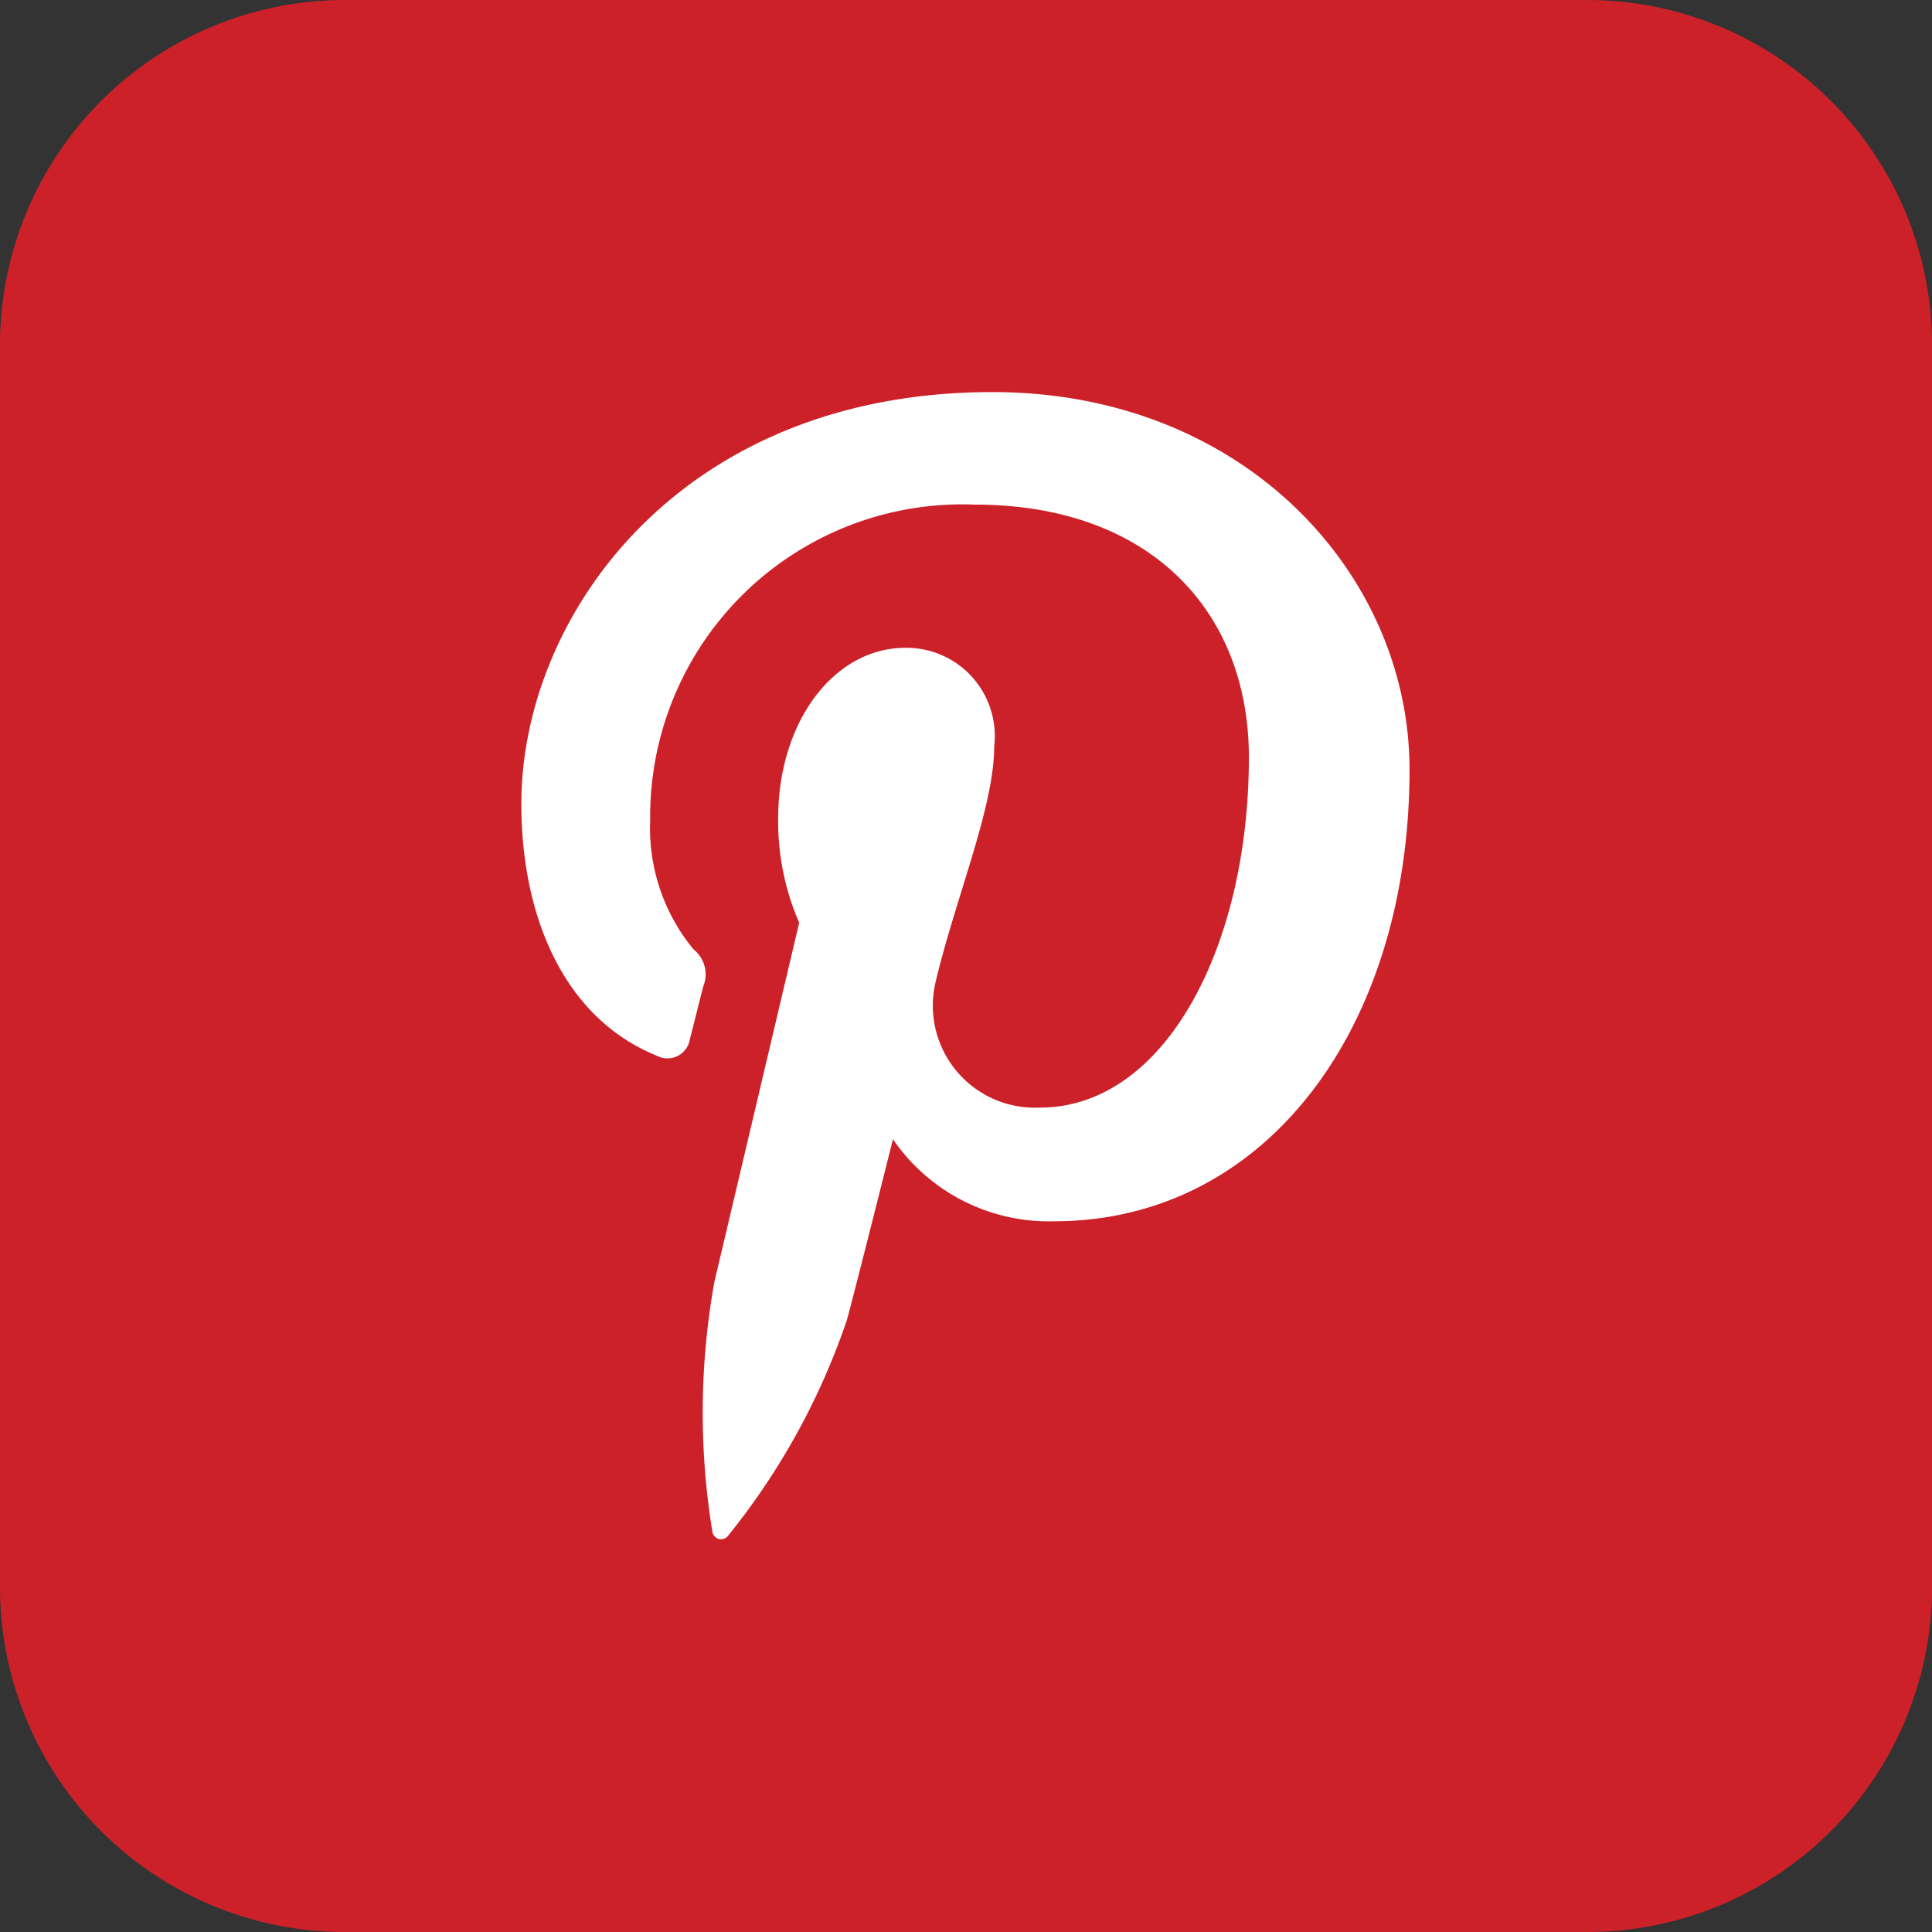
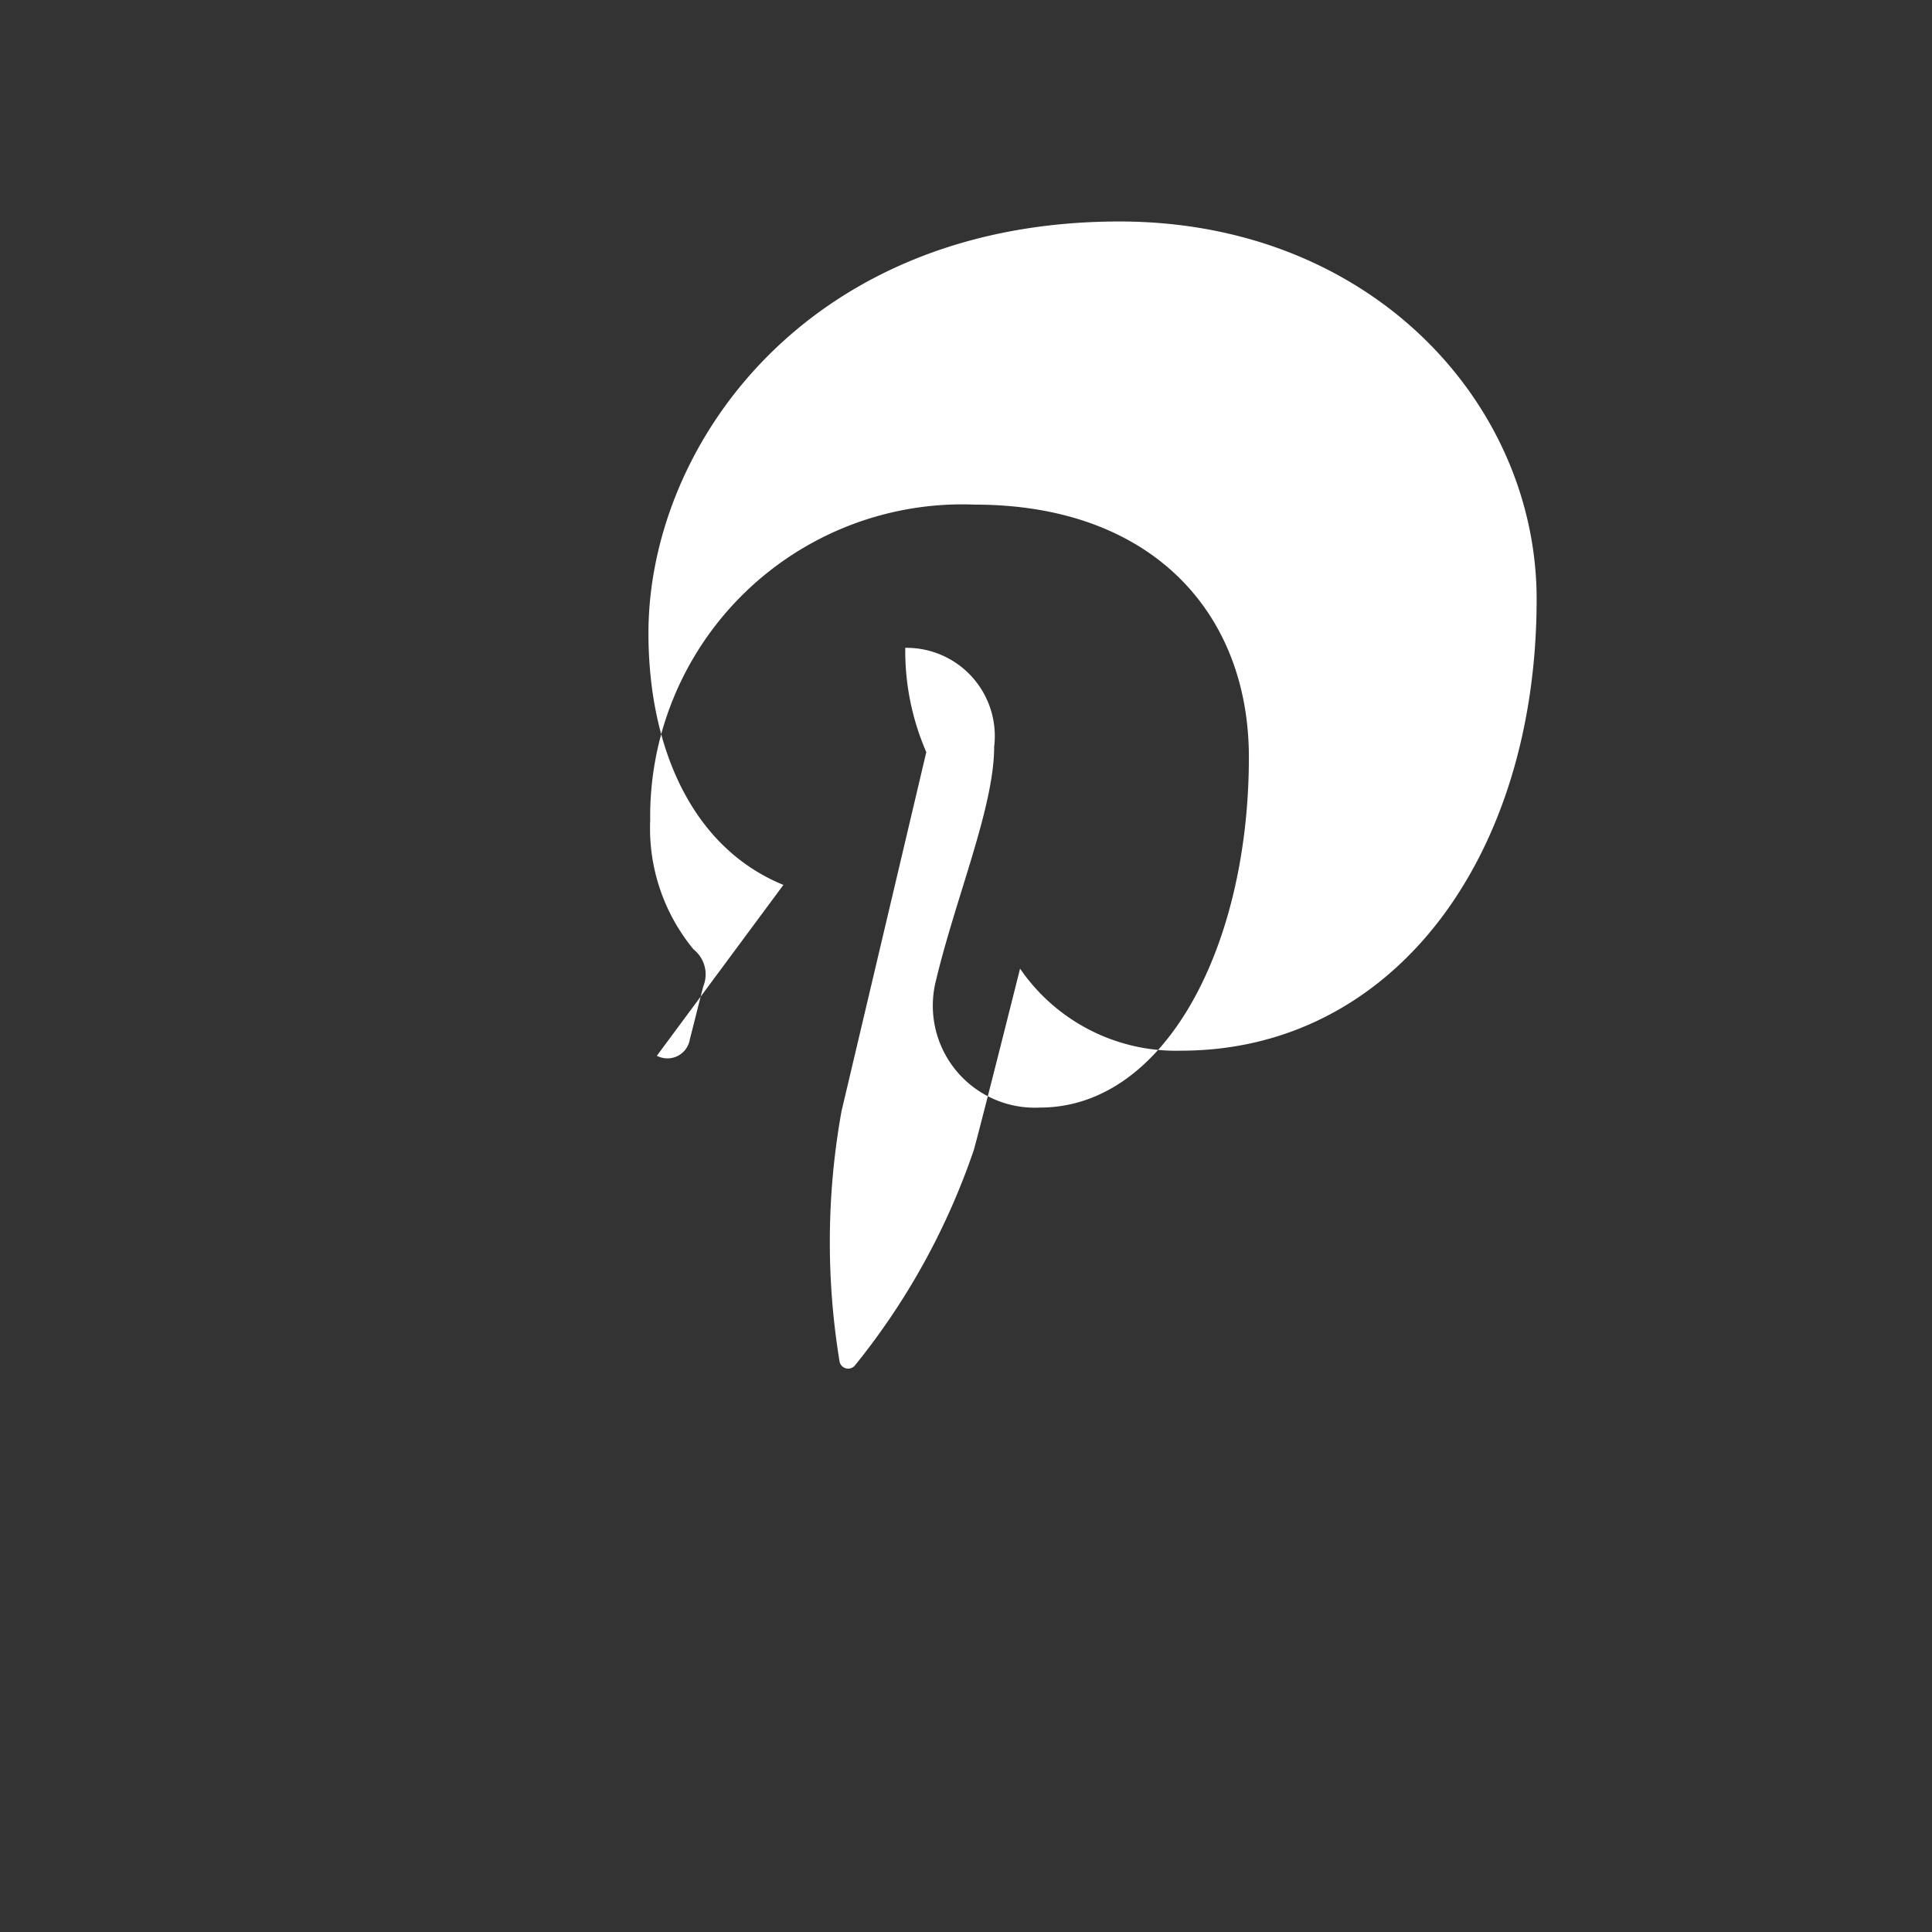
<svg xmlns="http://www.w3.org/2000/svg" width="37.666" height="37.667" viewBox="0 0 37.666 37.667">
  <rect x="0" y="0" width="37.666" height="37.667" fill="#333333" stroke="none" />
-   <path d="M87.381,94.574H63.166a6.726,6.726,0,0,1-6.726-6.726V63.633a6.726,6.726,0,0,1,6.726-6.726H87.381a6.726,6.726,0,0,1,6.726,6.726V87.847a6.726,6.726,0,0,1-6.726,6.726" transform="translate(-56.44 -56.907)" fill="#cd2129" />
-   <path d="M71.883,79.472a.442.442,0,0,0,.643-.321c.059-.226.2-.794.262-1.032A.62.62,0,0,0,72.6,77.4a3.709,3.709,0,0,1-.847-2.52,6.085,6.085,0,0,1,6.326-6.153c3.45,0,5.346,2.108,5.346,4.924,0,3.7-1.64,6.831-4.073,6.831a1.989,1.989,0,0,1-2.028-2.475c.388-1.627,1.135-3.384,1.135-4.559a1.721,1.721,0,0,0-1.733-1.929c-1.375,0-2.478,1.422-2.478,3.326a4.948,4.948,0,0,0,.41,2.033s-1.406,5.958-1.653,7a14.4,14.4,0,0,0-.038,4.882.171.171,0,0,0,.3.075,13.694,13.694,0,0,0,2.319-4.205c.158-.571.9-3.531.9-3.531a3.683,3.683,0,0,0,3.138,1.6c4.131,0,6.933-3.765,6.933-8.805,0-3.811-3.227-7.361-8.133-7.361-6.1,0-9.183,4.377-9.183,8.026,0,2.21.837,4.176,2.631,4.908" transform="translate(-59.077 -58.889)" fill="#fff" />
+   <path d="M71.883,79.472a.442.442,0,0,0,.643-.321c.059-.226.2-.794.262-1.032A.62.62,0,0,0,72.6,77.4a3.709,3.709,0,0,1-.847-2.52,6.085,6.085,0,0,1,6.326-6.153c3.45,0,5.346,2.108,5.346,4.924,0,3.7-1.64,6.831-4.073,6.831a1.989,1.989,0,0,1-2.028-2.475c.388-1.627,1.135-3.384,1.135-4.559a1.721,1.721,0,0,0-1.733-1.929a4.948,4.948,0,0,0,.41,2.033s-1.406,5.958-1.653,7a14.4,14.4,0,0,0-.038,4.882.171.171,0,0,0,.3.075,13.694,13.694,0,0,0,2.319-4.205c.158-.571.9-3.531.9-3.531a3.683,3.683,0,0,0,3.138,1.6c4.131,0,6.933-3.765,6.933-8.805,0-3.811-3.227-7.361-8.133-7.361-6.1,0-9.183,4.377-9.183,8.026,0,2.21.837,4.176,2.631,4.908" transform="translate(-59.077 -58.889)" fill="#fff" />
</svg>